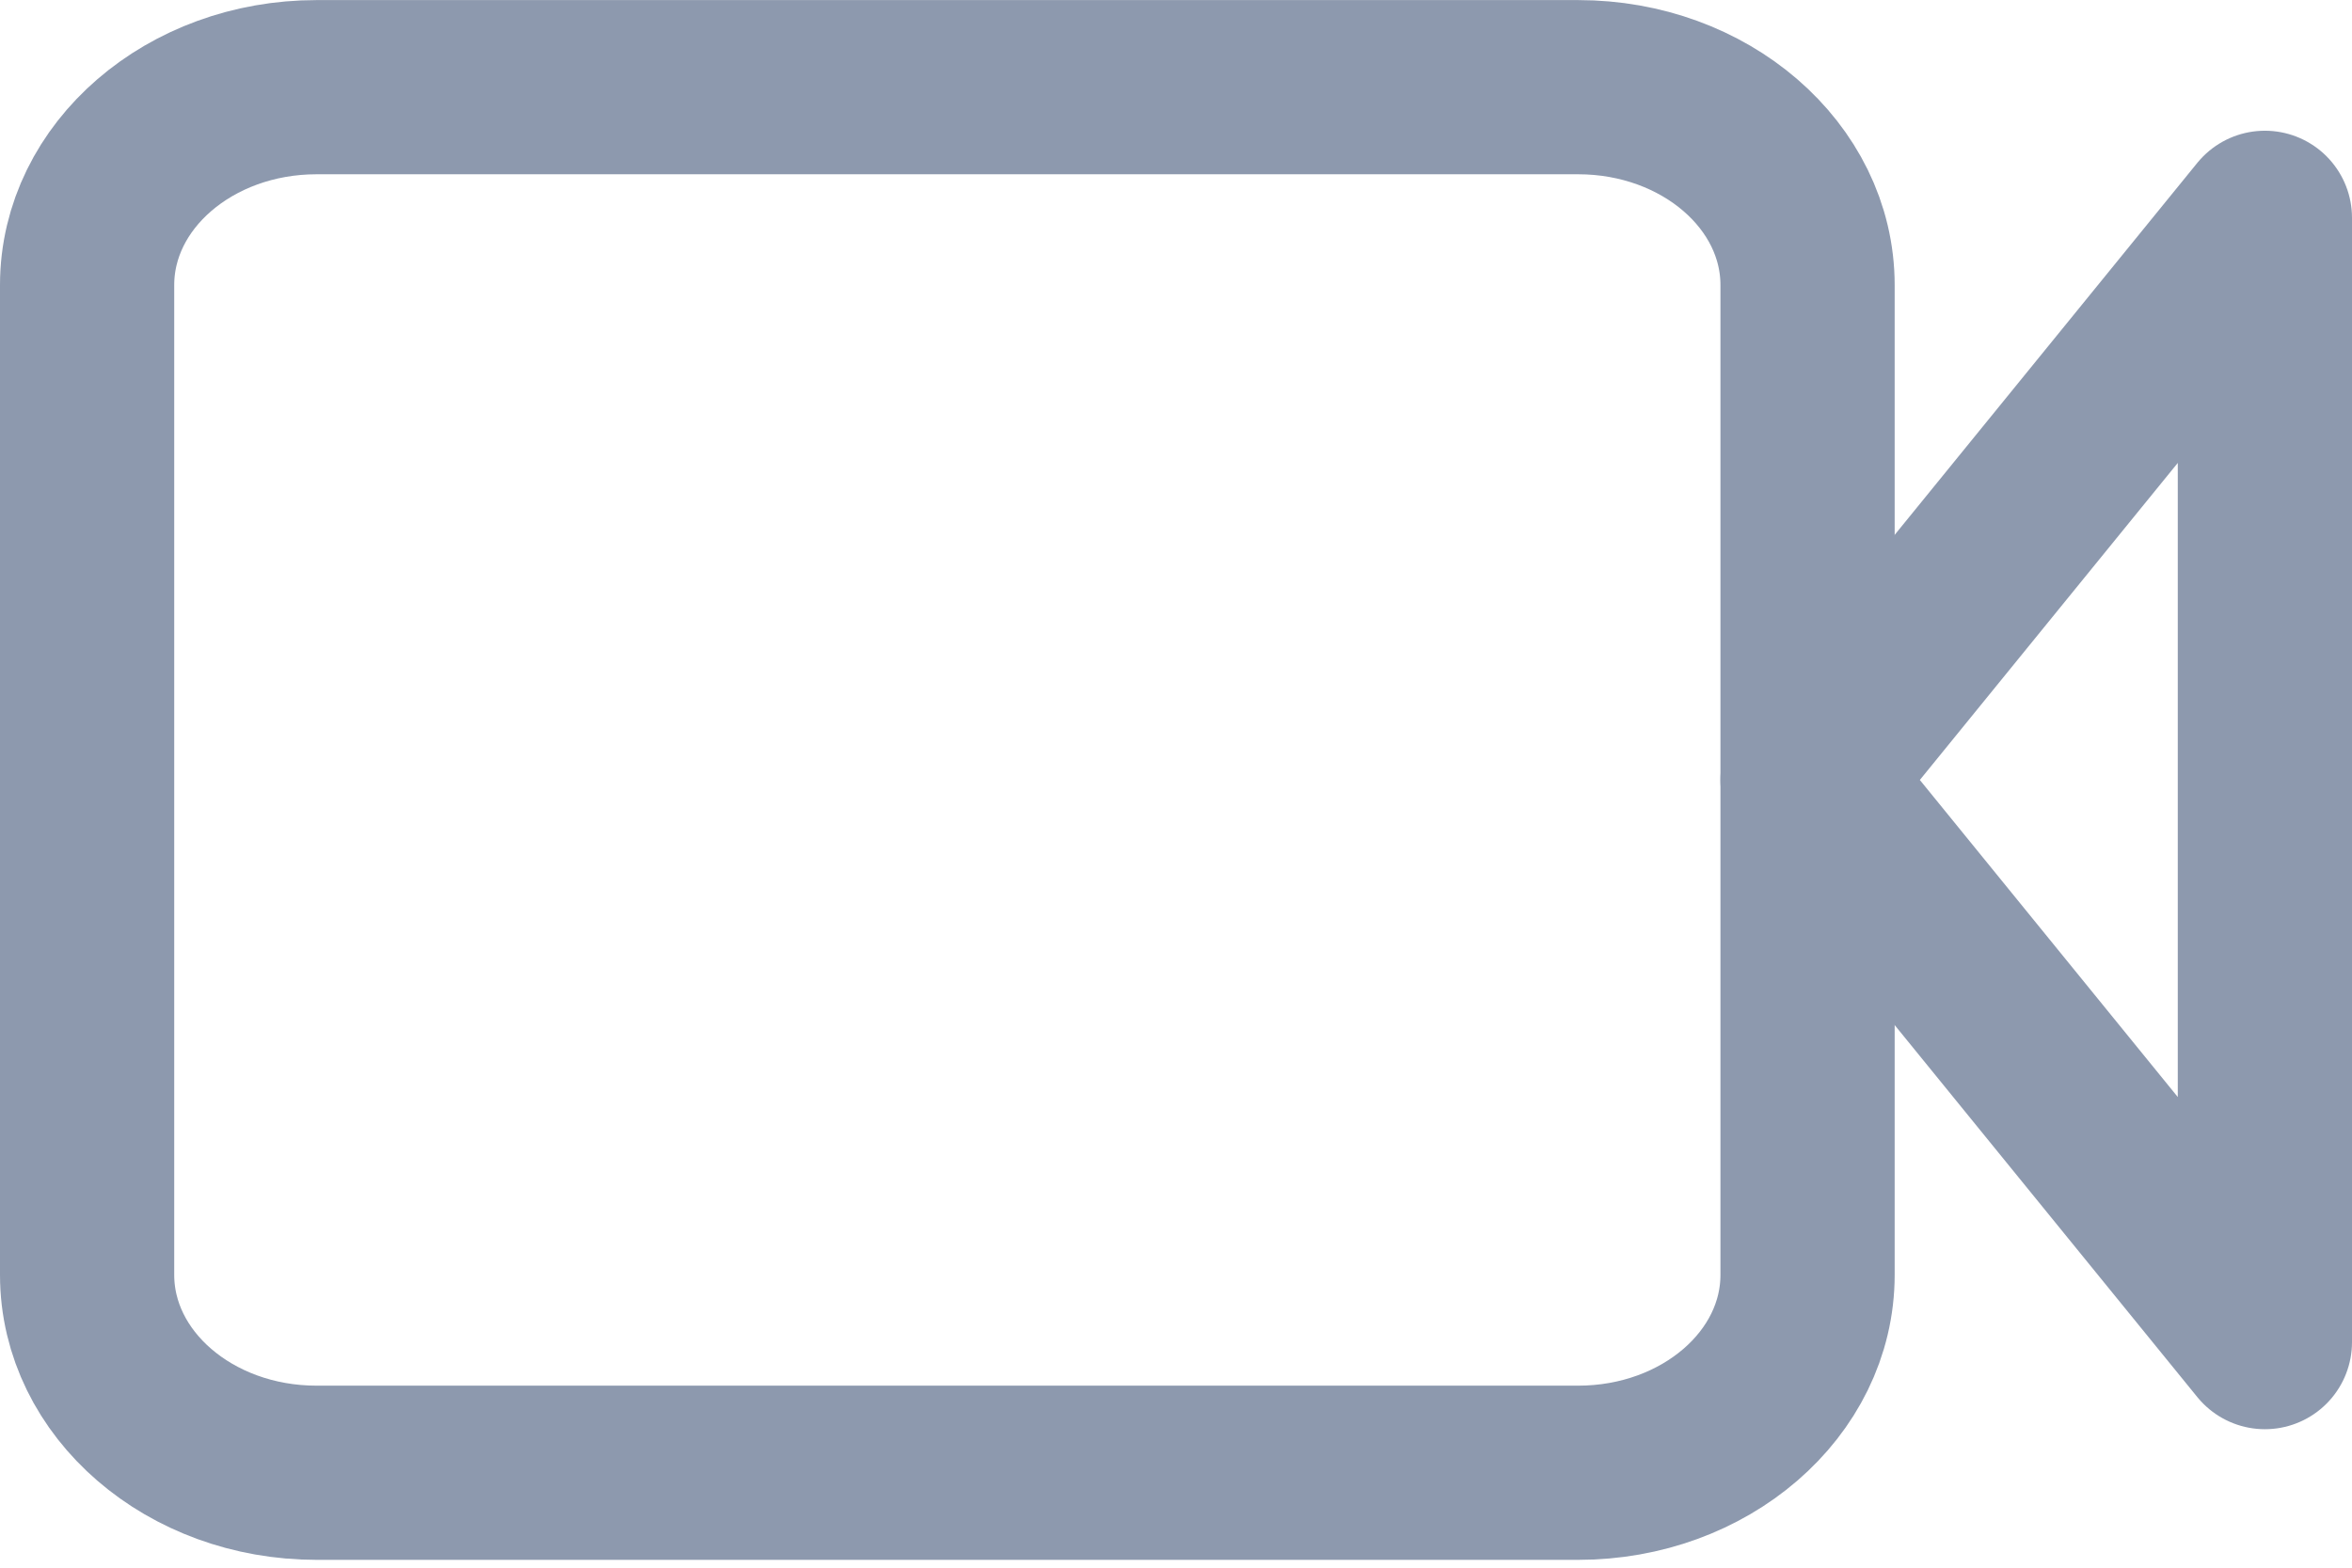
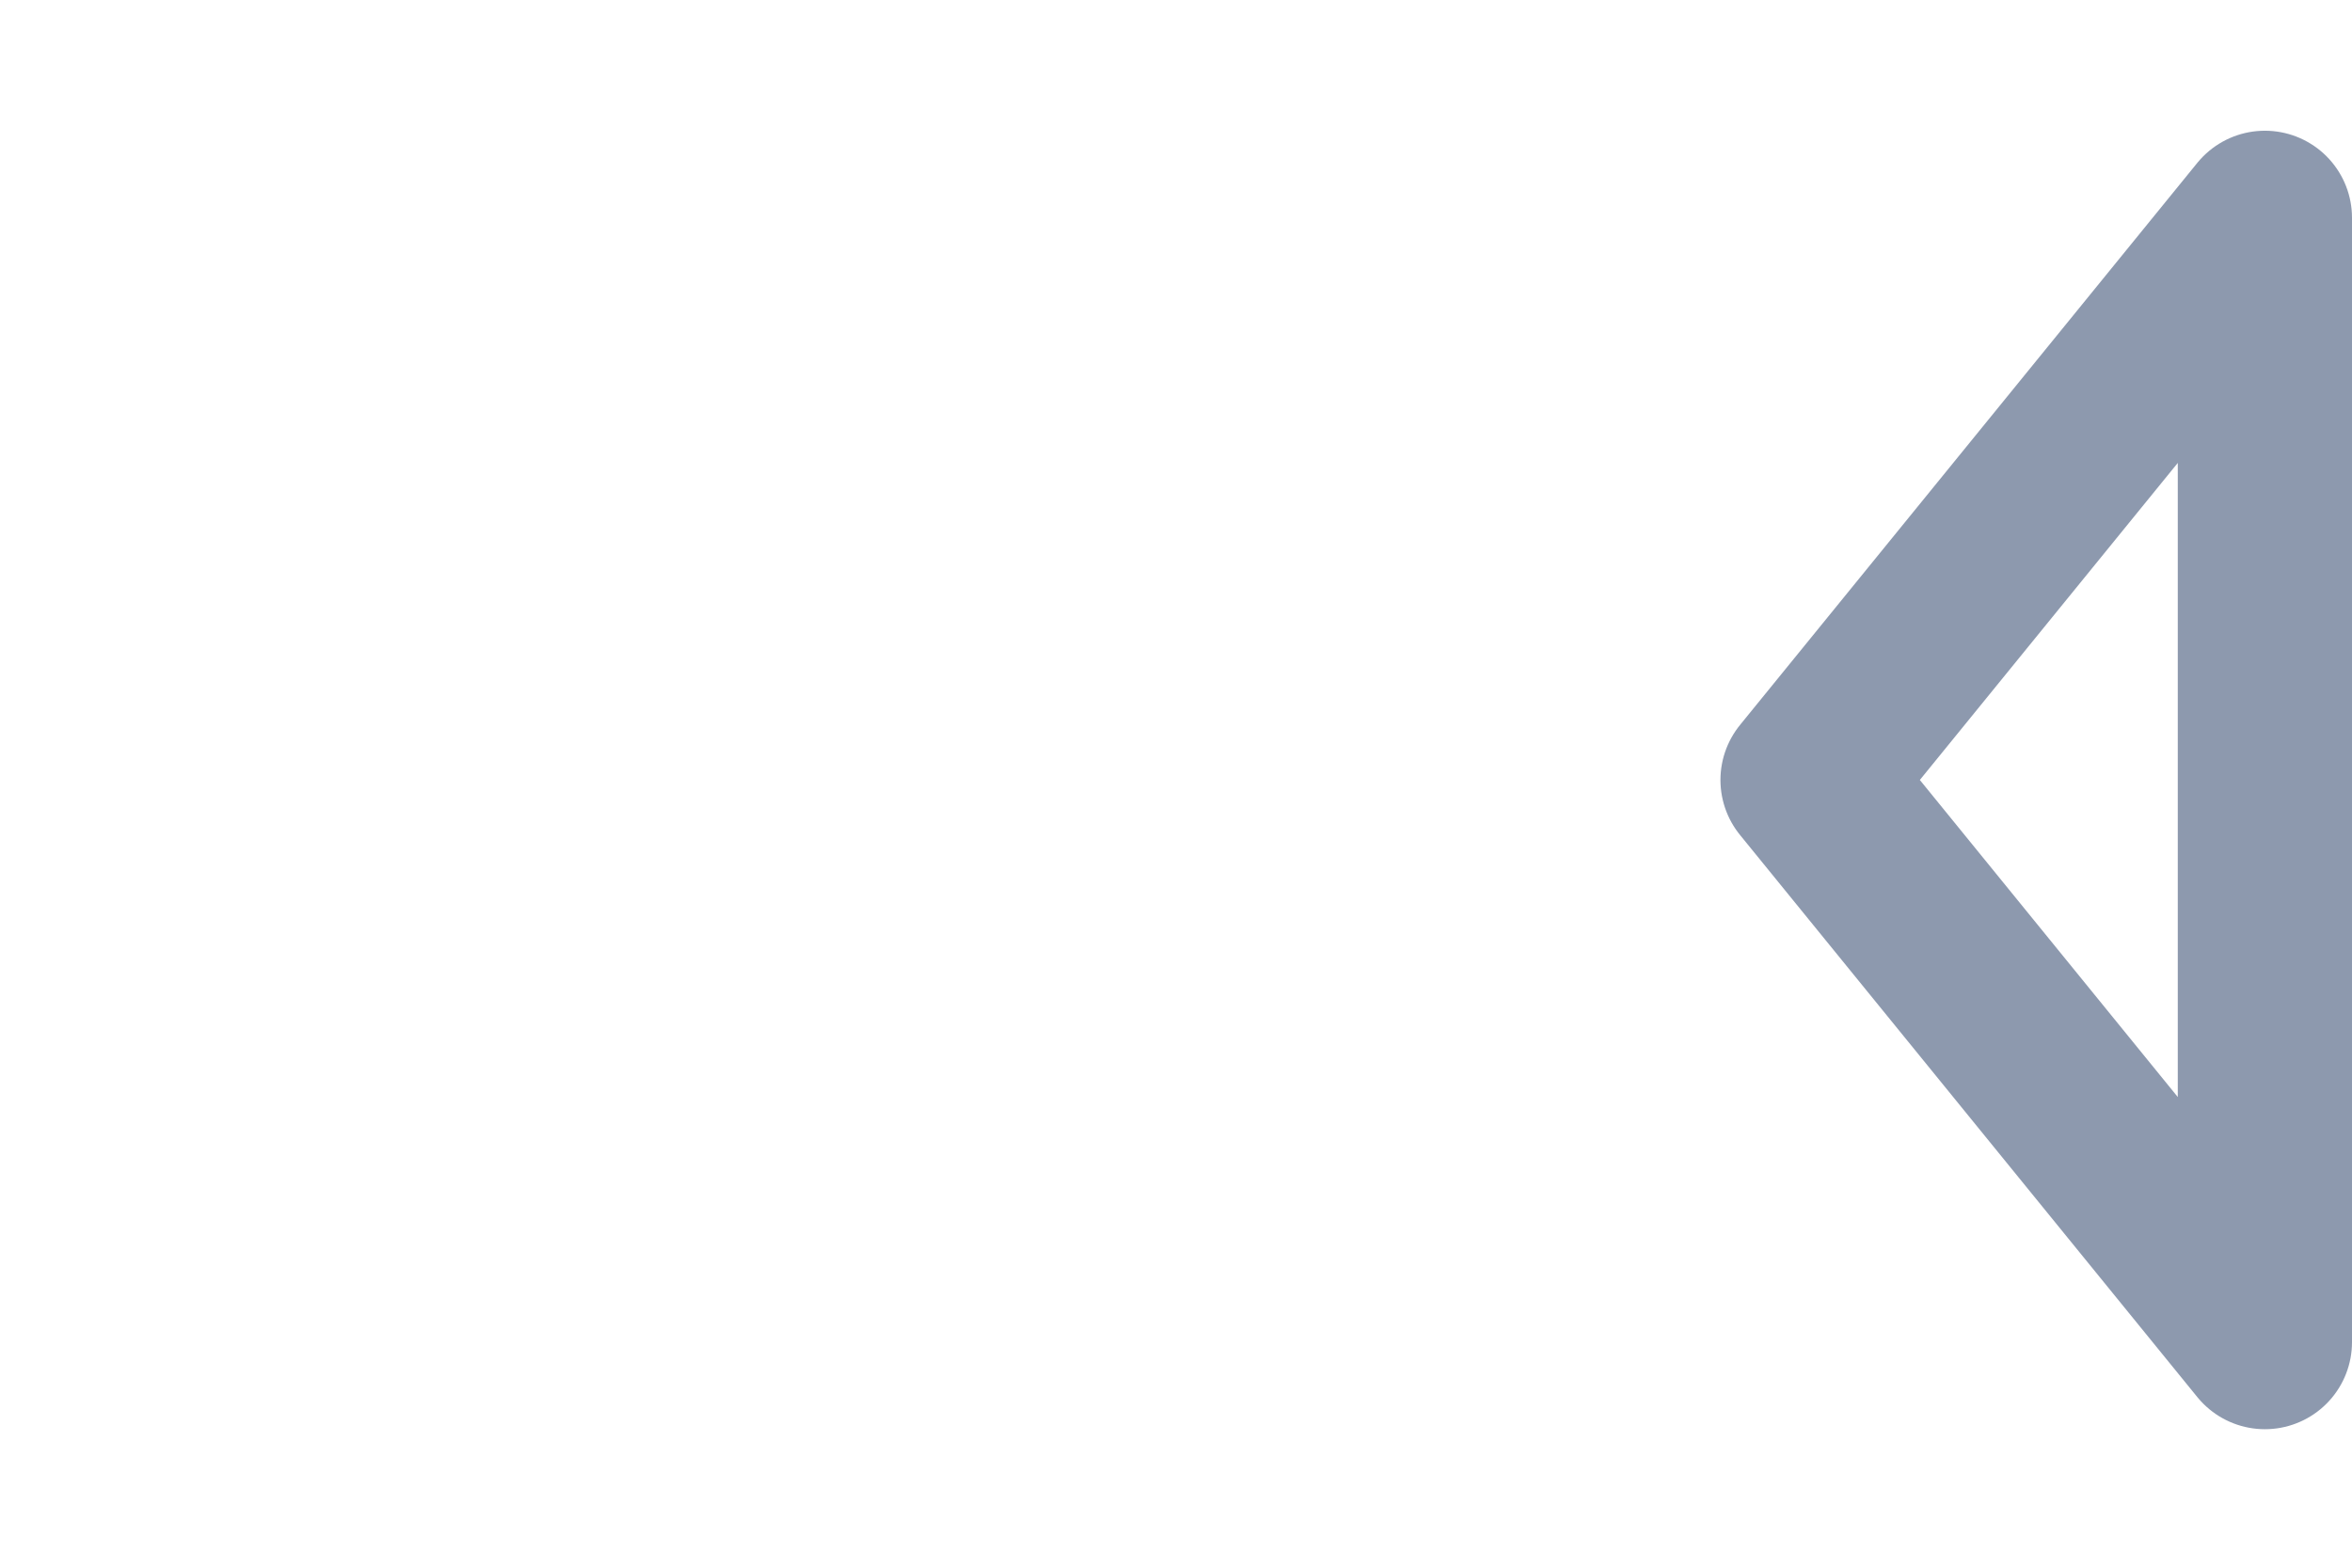
<svg xmlns="http://www.w3.org/2000/svg" width="100%" height="100%" viewBox="0 0 54 36" version="1.1" xml:space="preserve" style="fill-rule:evenodd;clip-rule:evenodd;stroke-linecap:round;stroke-linejoin:round;">
  <g transform="matrix(1,0,0,1,-917,-1126)">
    <g transform="matrix(1,0,0,-1,934.5,1167.32)">
      <path d="M34.5,36.318L24,23.409L34.5,10.5L34.5,36.318Z" style="fill:none;fill-rule:nonzero;stroke:rgb(141,153,174);stroke-width:4px;" />
    </g>
    <g transform="matrix(1,0,0,-1,917.5,1167.32)">
-       <path d="M6.767,39.318L35.733,39.318C38.642,39.318 41,37.283 41,34.773L41,12.045C41,9.535 38.642,7.5 35.733,7.5L6.767,7.5C3.858,7.5 1.5,9.535 1.5,12.045L1.5,34.773C1.5,37.283 3.858,39.318 6.767,39.318L6.767,39.318Z" style="fill:none;fill-rule:nonzero;stroke:rgb(141,153,174);stroke-width:4px;" />
-     </g>
+       </g>
  </g>
</svg>